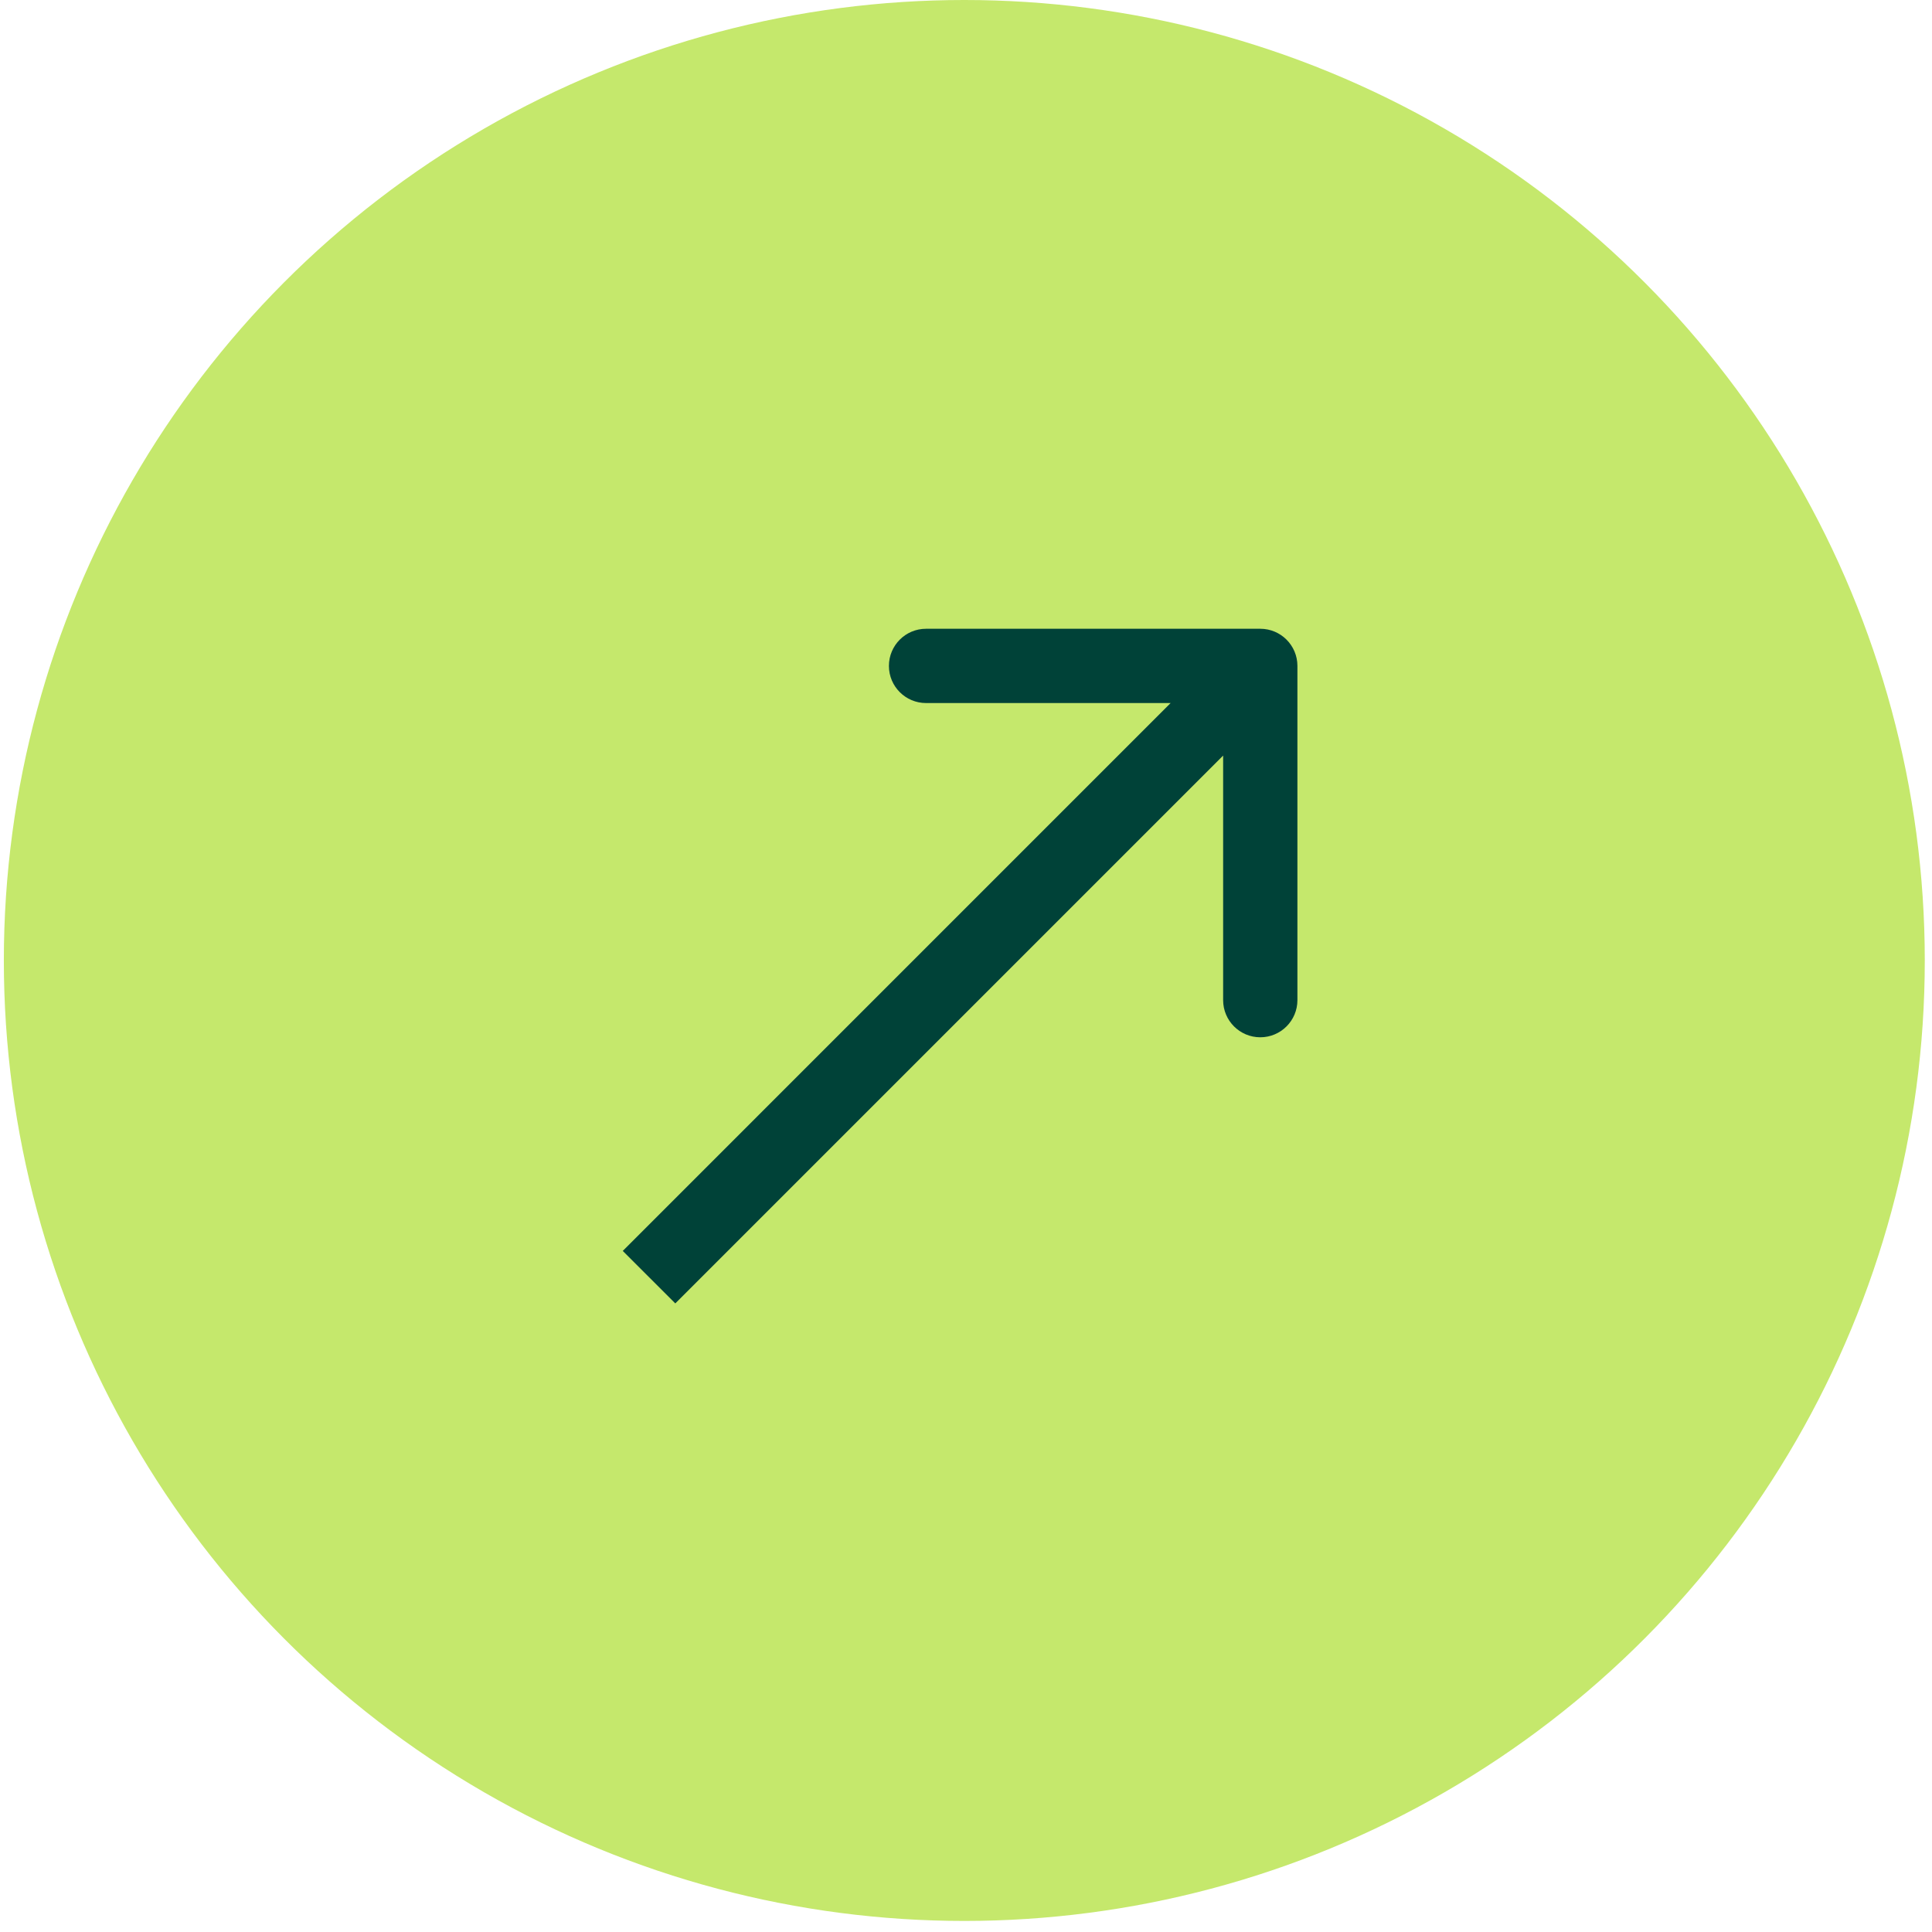
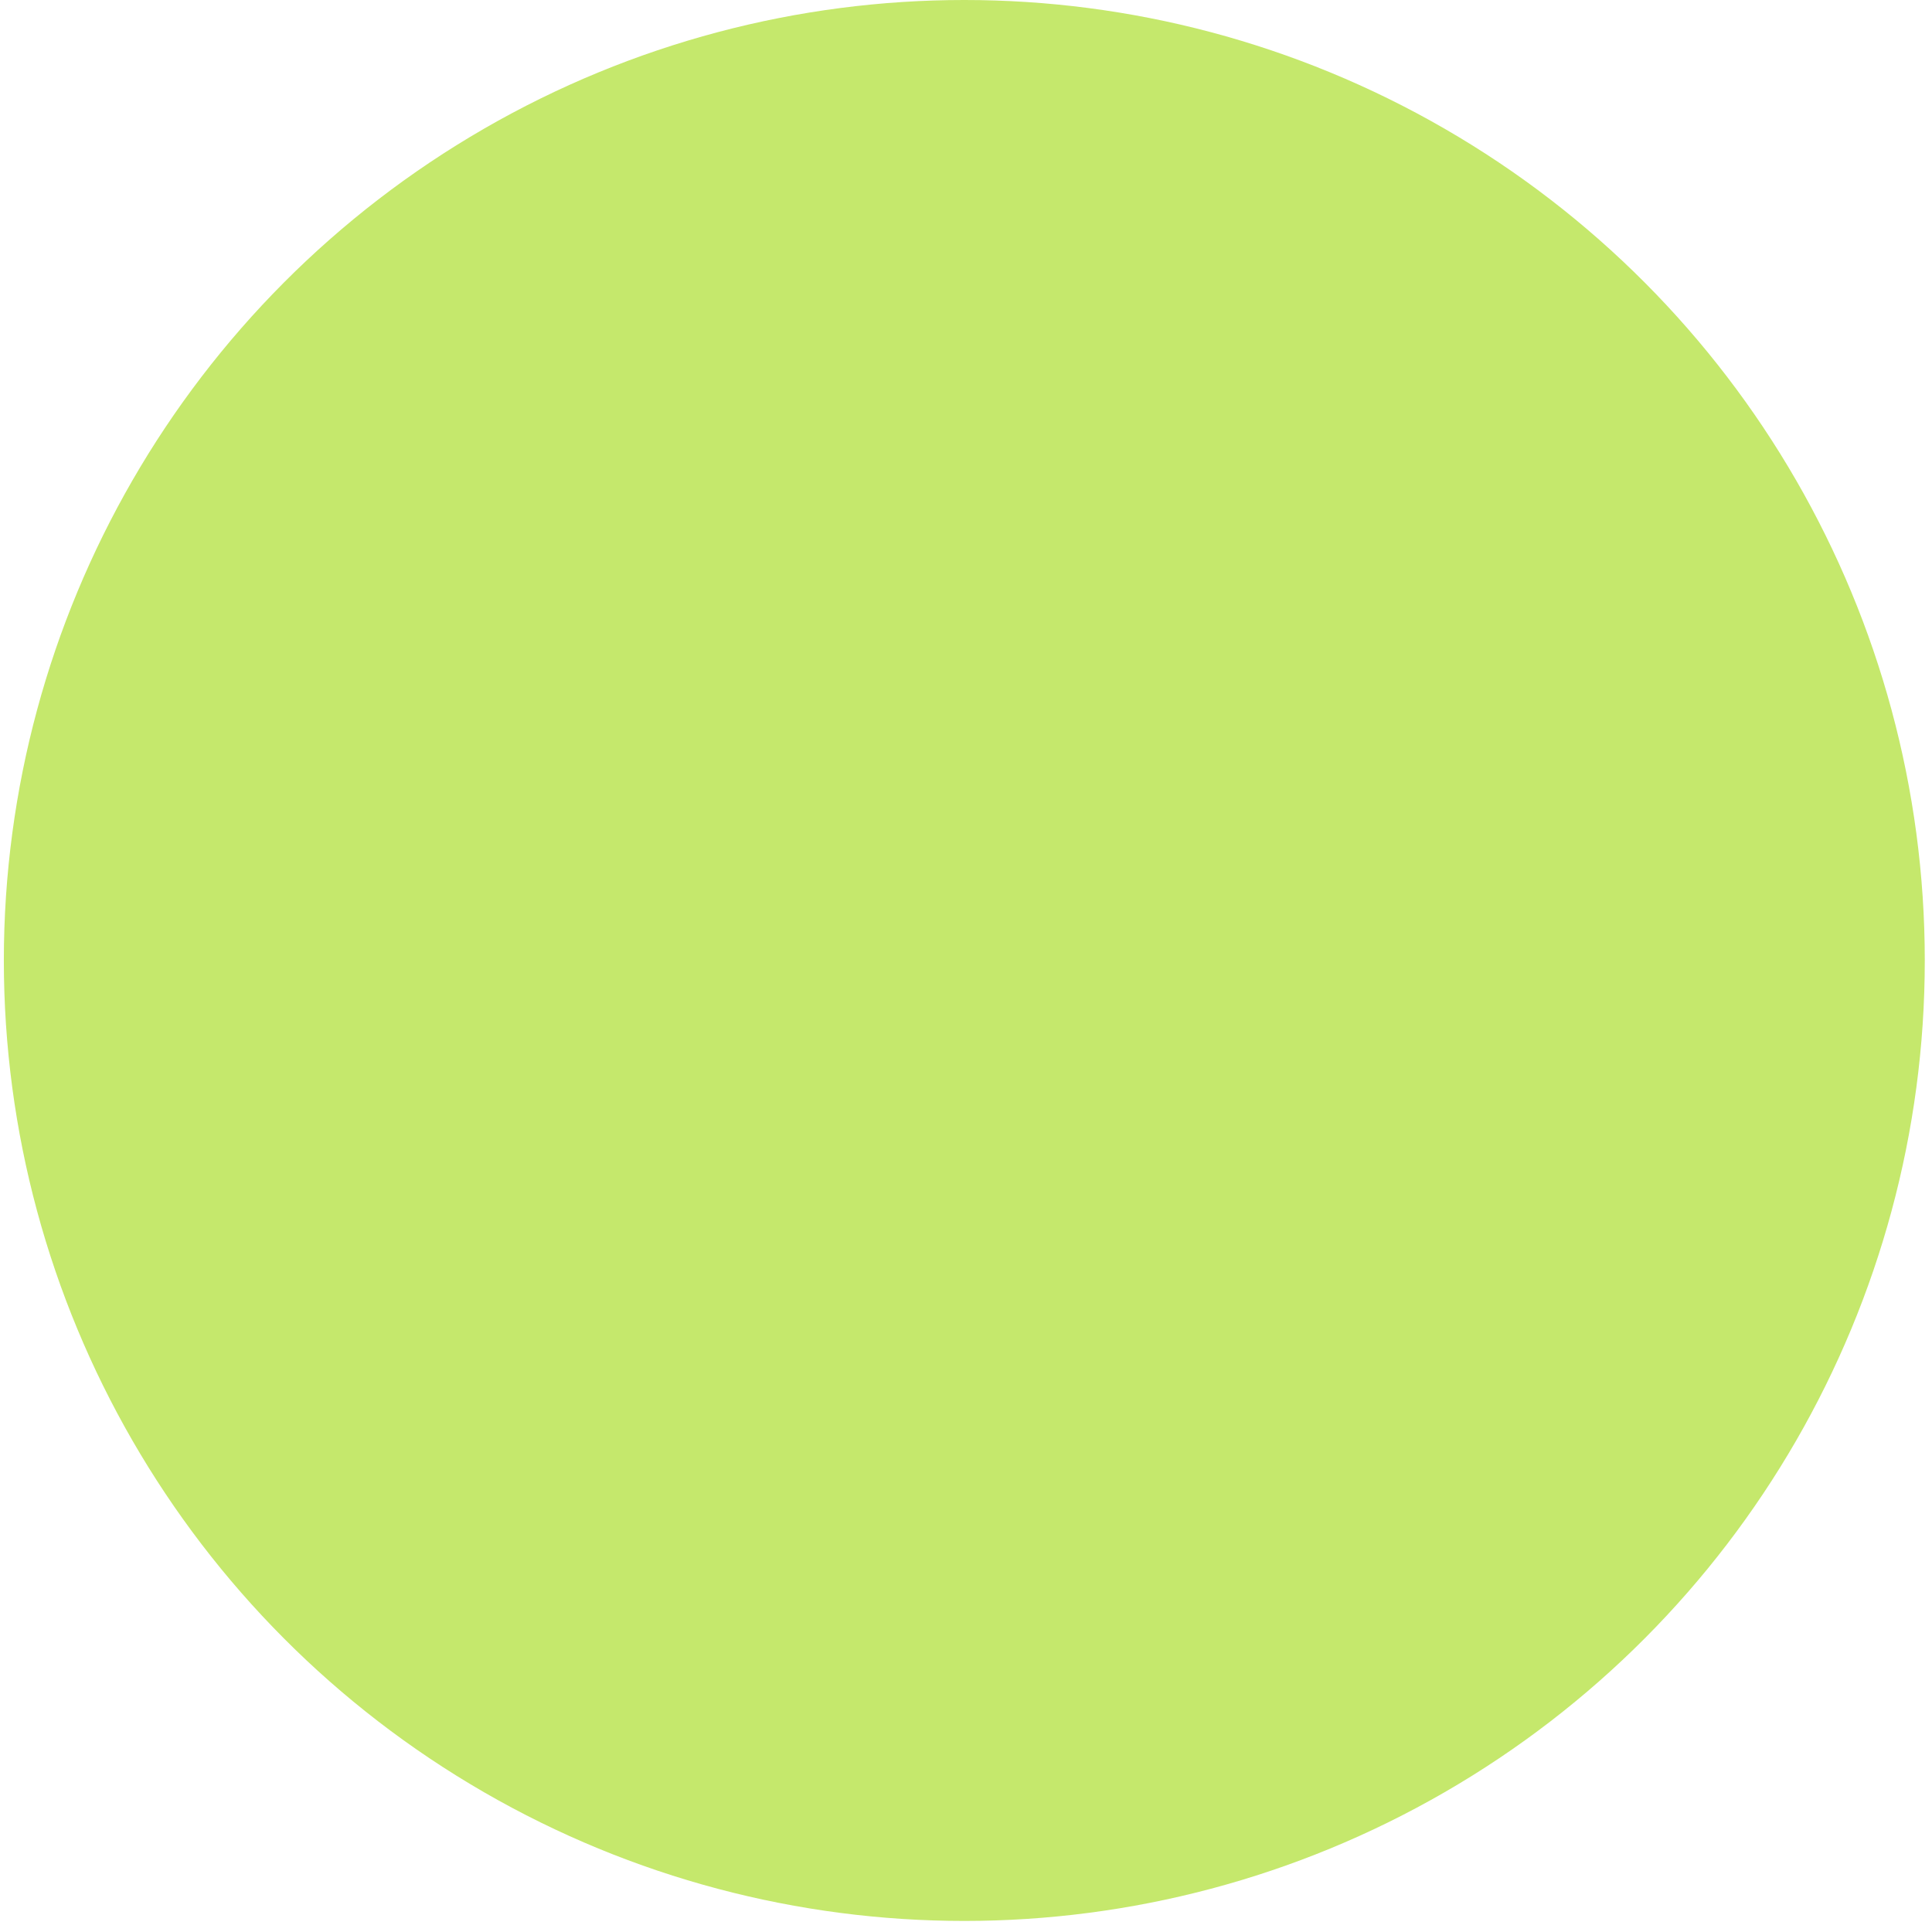
<svg xmlns="http://www.w3.org/2000/svg" width="87" height="87" viewBox="0 0 87 87" fill="none">
  <circle cx="43.424" cy="43.251" r="43.251" fill="#C5E86C" />
-   <path d="M58.424 29.987C58.424 29.063 57.675 28.314 56.752 28.314L41.701 28.314C40.777 28.314 40.029 29.063 40.029 29.987C40.029 30.91 40.777 31.659 41.701 31.659L55.079 31.659L55.079 45.037C55.079 45.961 55.828 46.71 56.752 46.71C57.675 46.71 58.424 45.961 58.424 45.037L58.424 29.987ZM30.409 58.694L57.934 31.169L55.569 28.804L28.044 56.33L30.409 58.694Z" fill="#004238" />
</svg>